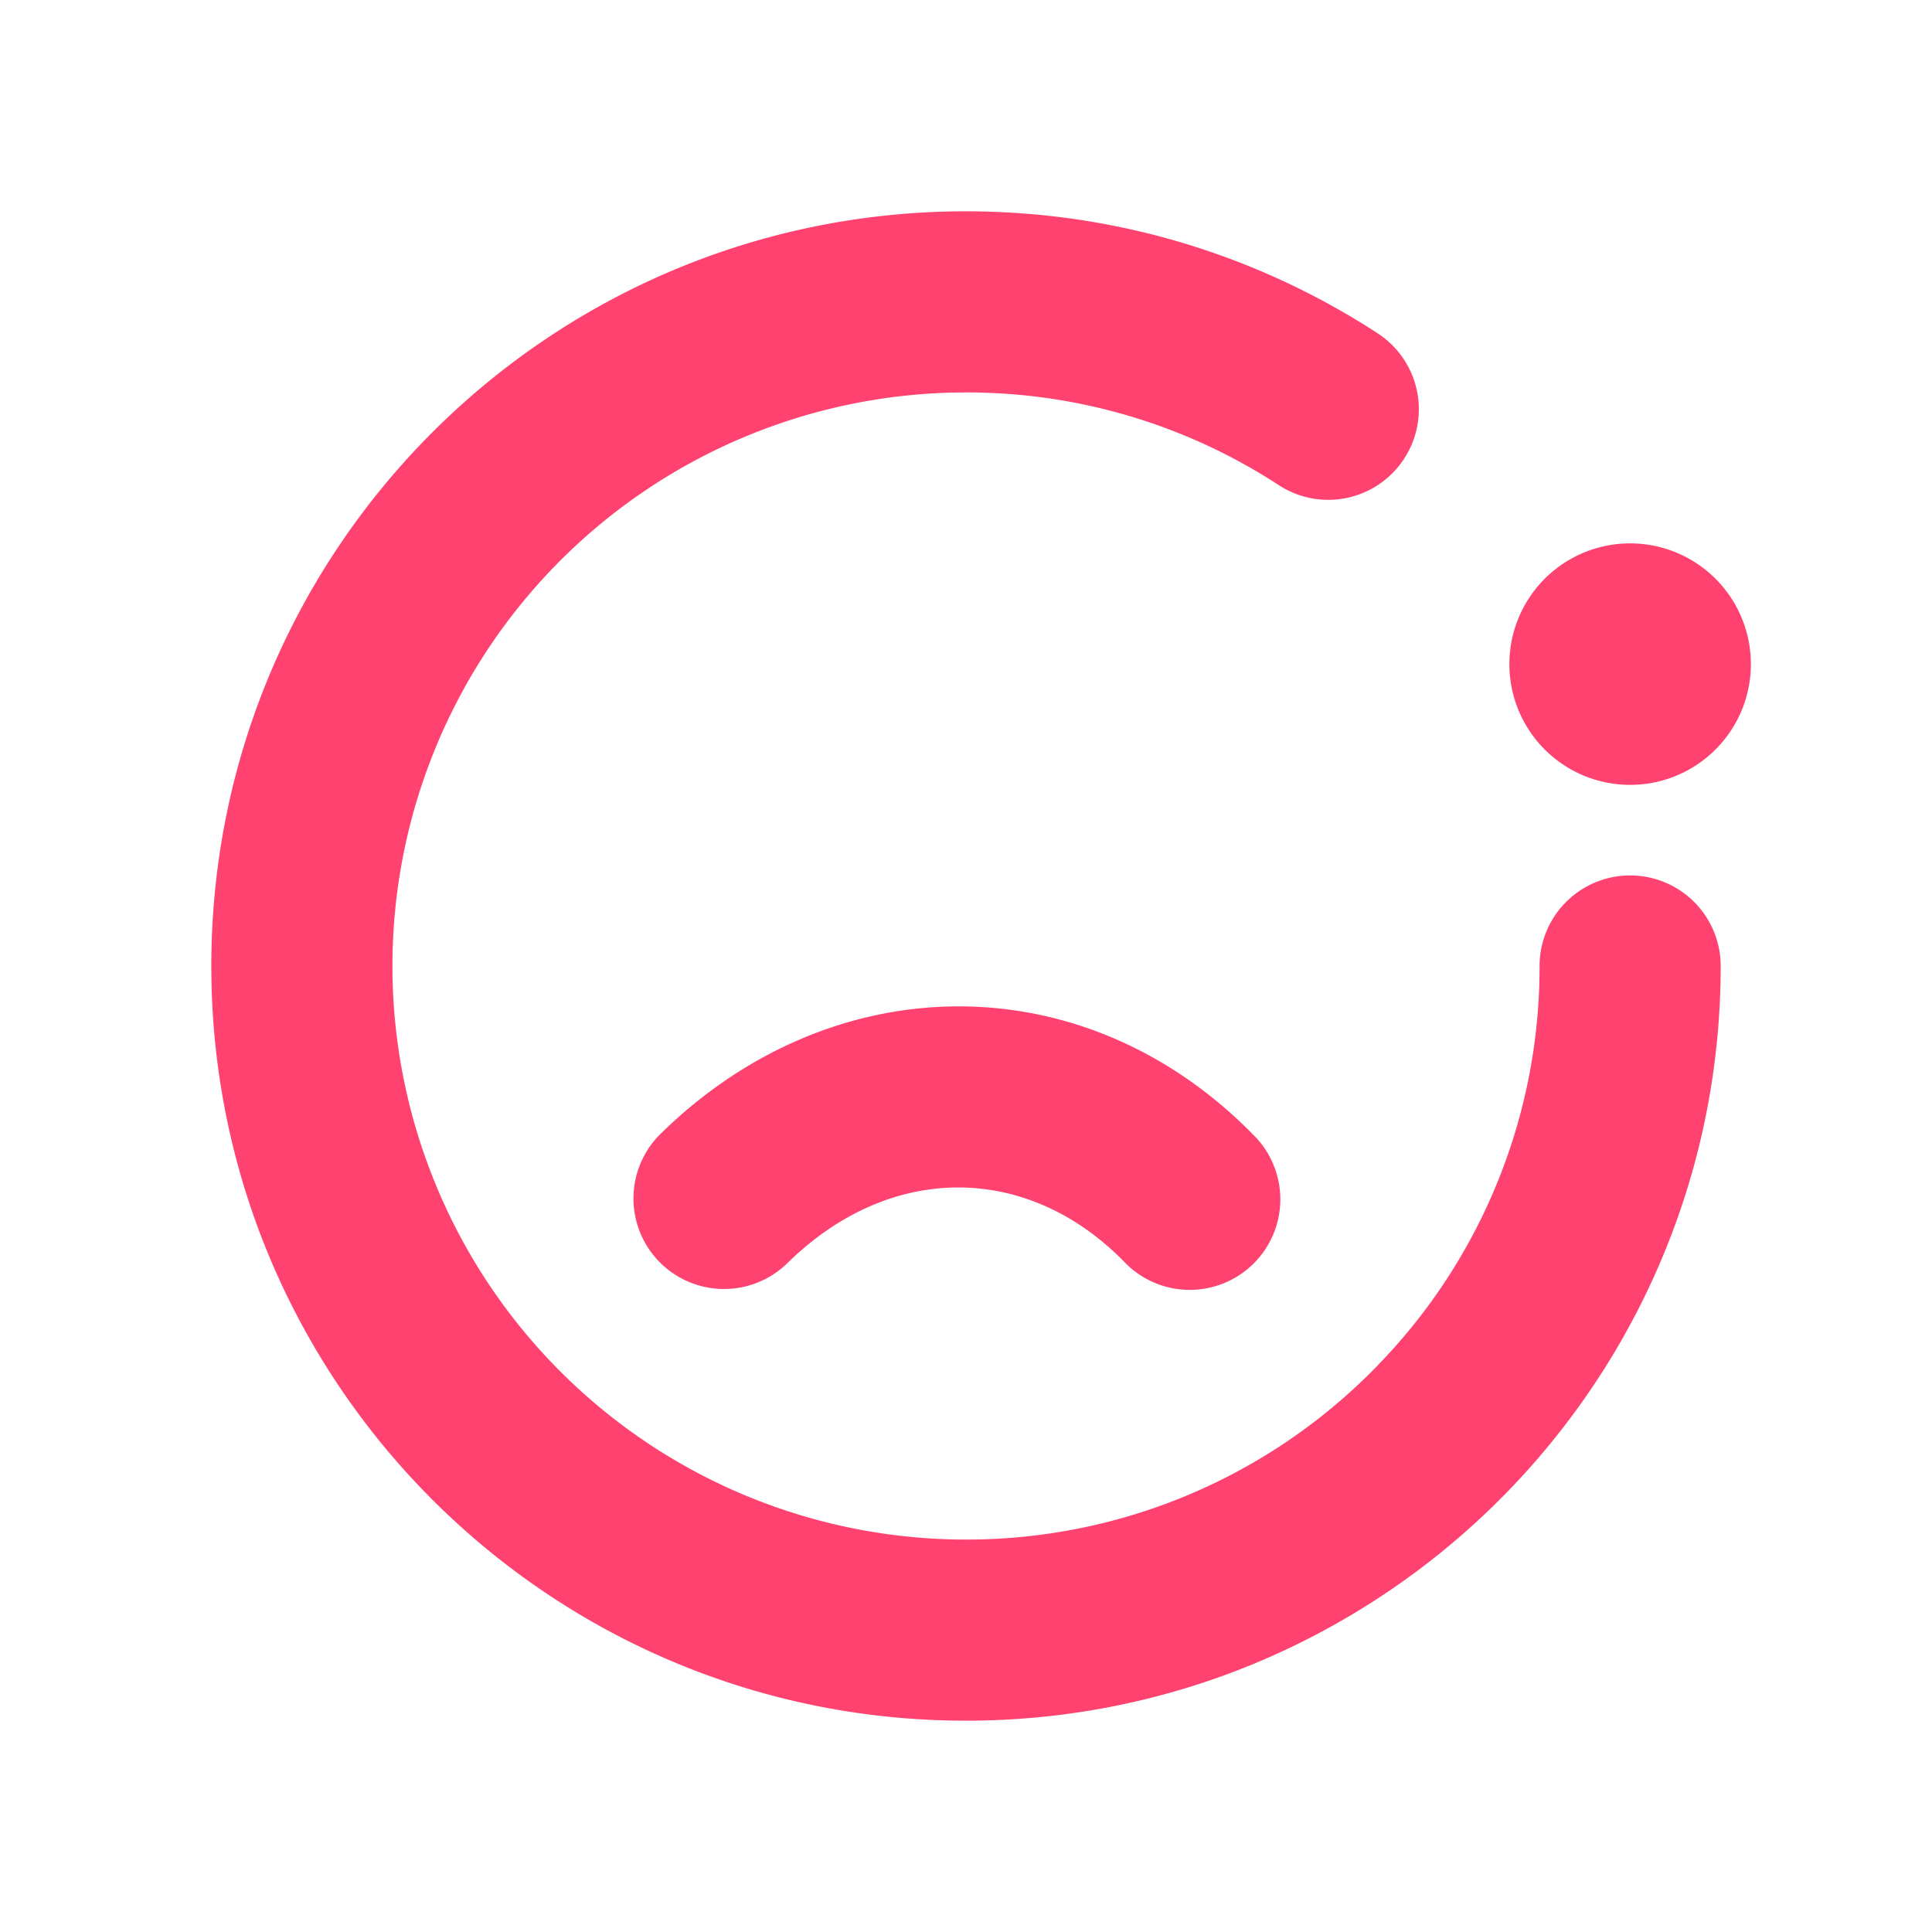
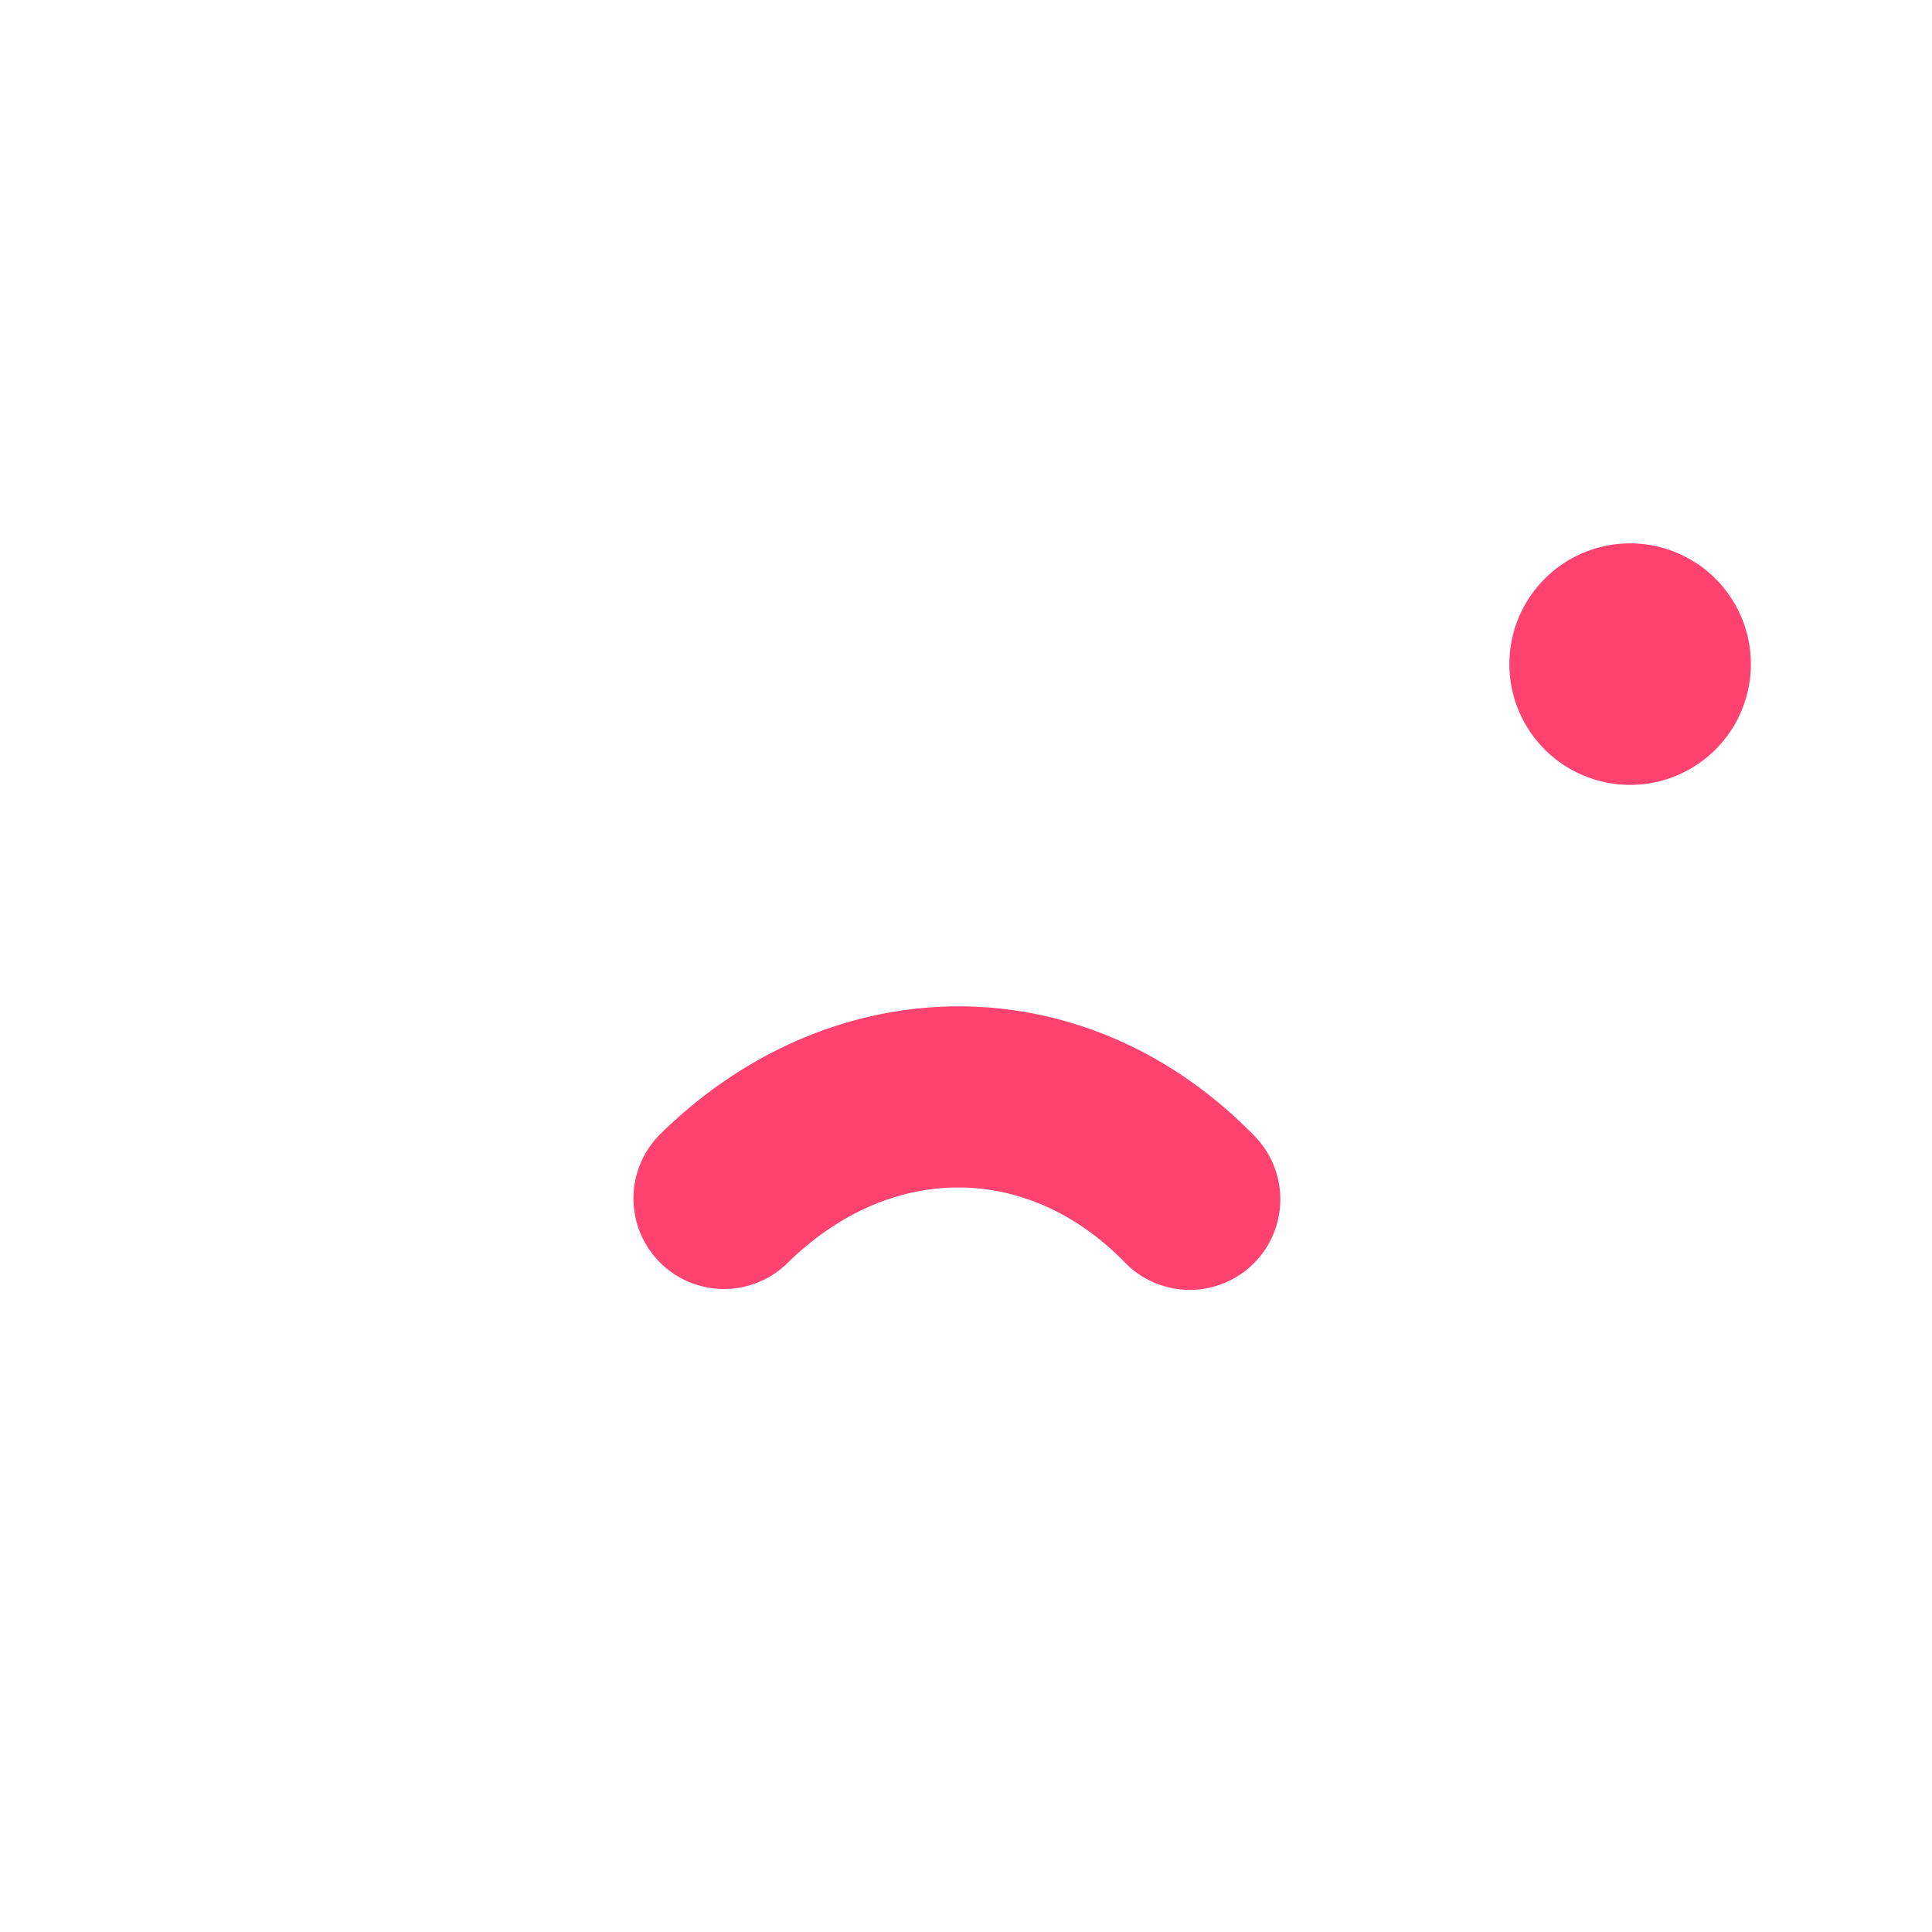
<svg xmlns="http://www.w3.org/2000/svg" width="32" height="32" fill="none">
-   <path fill="#FF426F" d="M16 6.5a9.5 9.5 0 0 0 0 19 9.473 9.473 0 0 0 6.95-3.023A9.461 9.461 0 0 0 25.5 16a1.5 1.5 0 0 1 3 0c0 3.293-1.275 6.291-3.356 8.523a12.558 12.558 0 0 1-4.598 3.124c-1.411.551-2.945.853-4.546.853-6.904 0-12.5-5.596-12.5-12.5S9.096 3.5 16 3.5c2.513 0 4.857.743 6.82 2.022a1.5 1.5 0 0 1-1.64 2.513A9.448 9.448 0 0 0 16 6.5Z" />
  <path fill="#FF426F" d="M10.921 20.9a1.5 1.5 0 0 0 2.122.02c1.713-1.681 3.983-1.65 5.577-.021a1.5 1.5 0 1 0 2.144-2.098c-2.793-2.855-6.967-2.824-9.823-.021a1.5 1.5 0 0 0-.02 2.12ZM27 13a2 2 0 1 0 0-4 2 2 0 0 0 0 4Z" />
</svg>